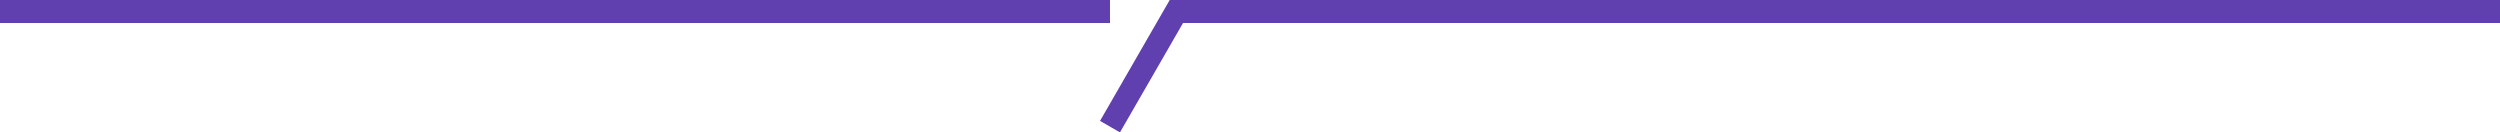
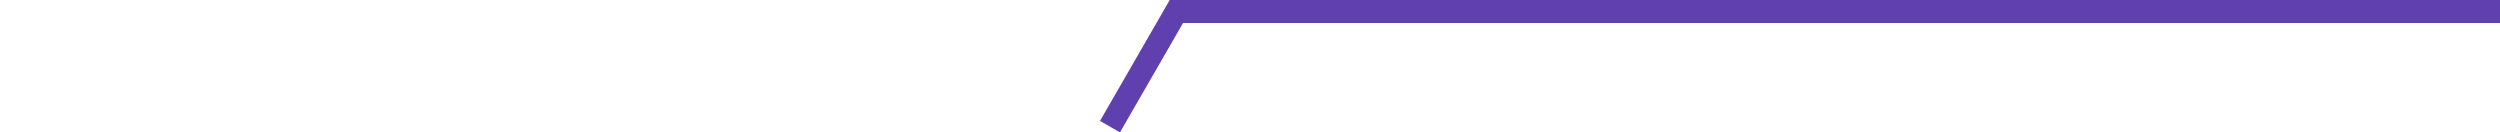
<svg xmlns="http://www.w3.org/2000/svg" width="217.137" height="11.5" viewBox="0 0 217.137 11.5">
  <g transform="translate(-314.886 -963.837)">
    <path d="M1257.023-8185.163H1142.059l-5.765,10" transform="translate(-725 9150)" fill="none" stroke="#603faf" stroke-width="2" />
-     <path d="M1015.747-8185.163h96.407" transform="translate(-700.861 9150)" fill="none" stroke="#603faf" stroke-width="2" />
  </g>
</svg>